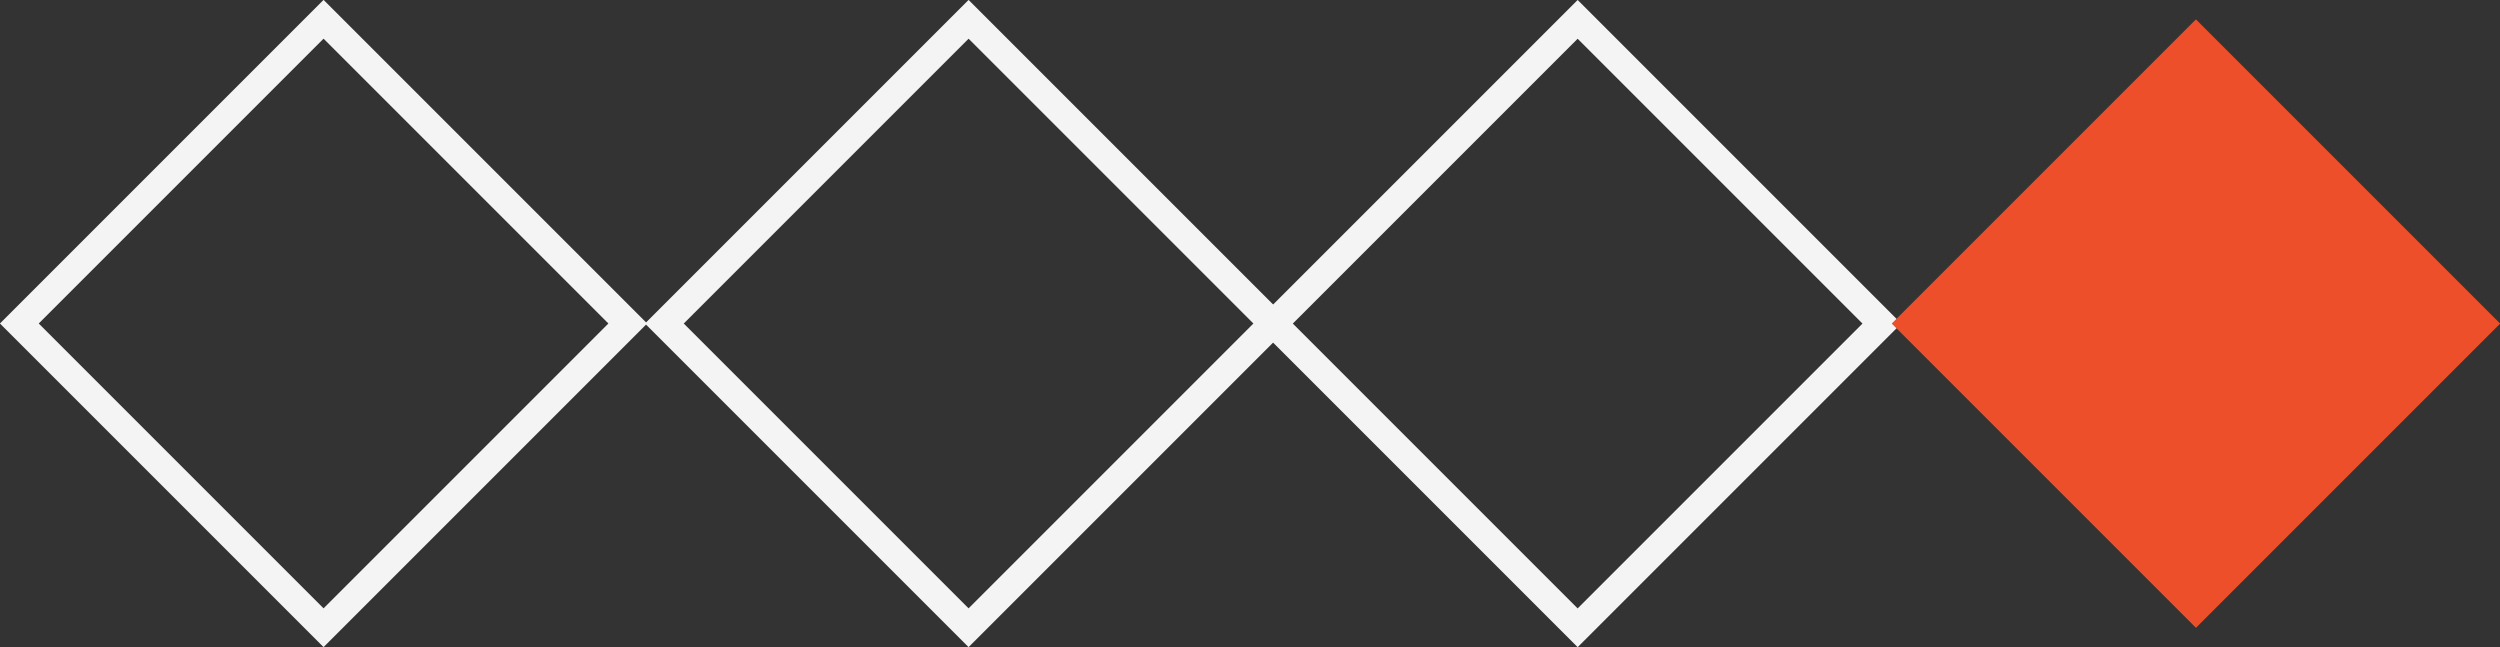
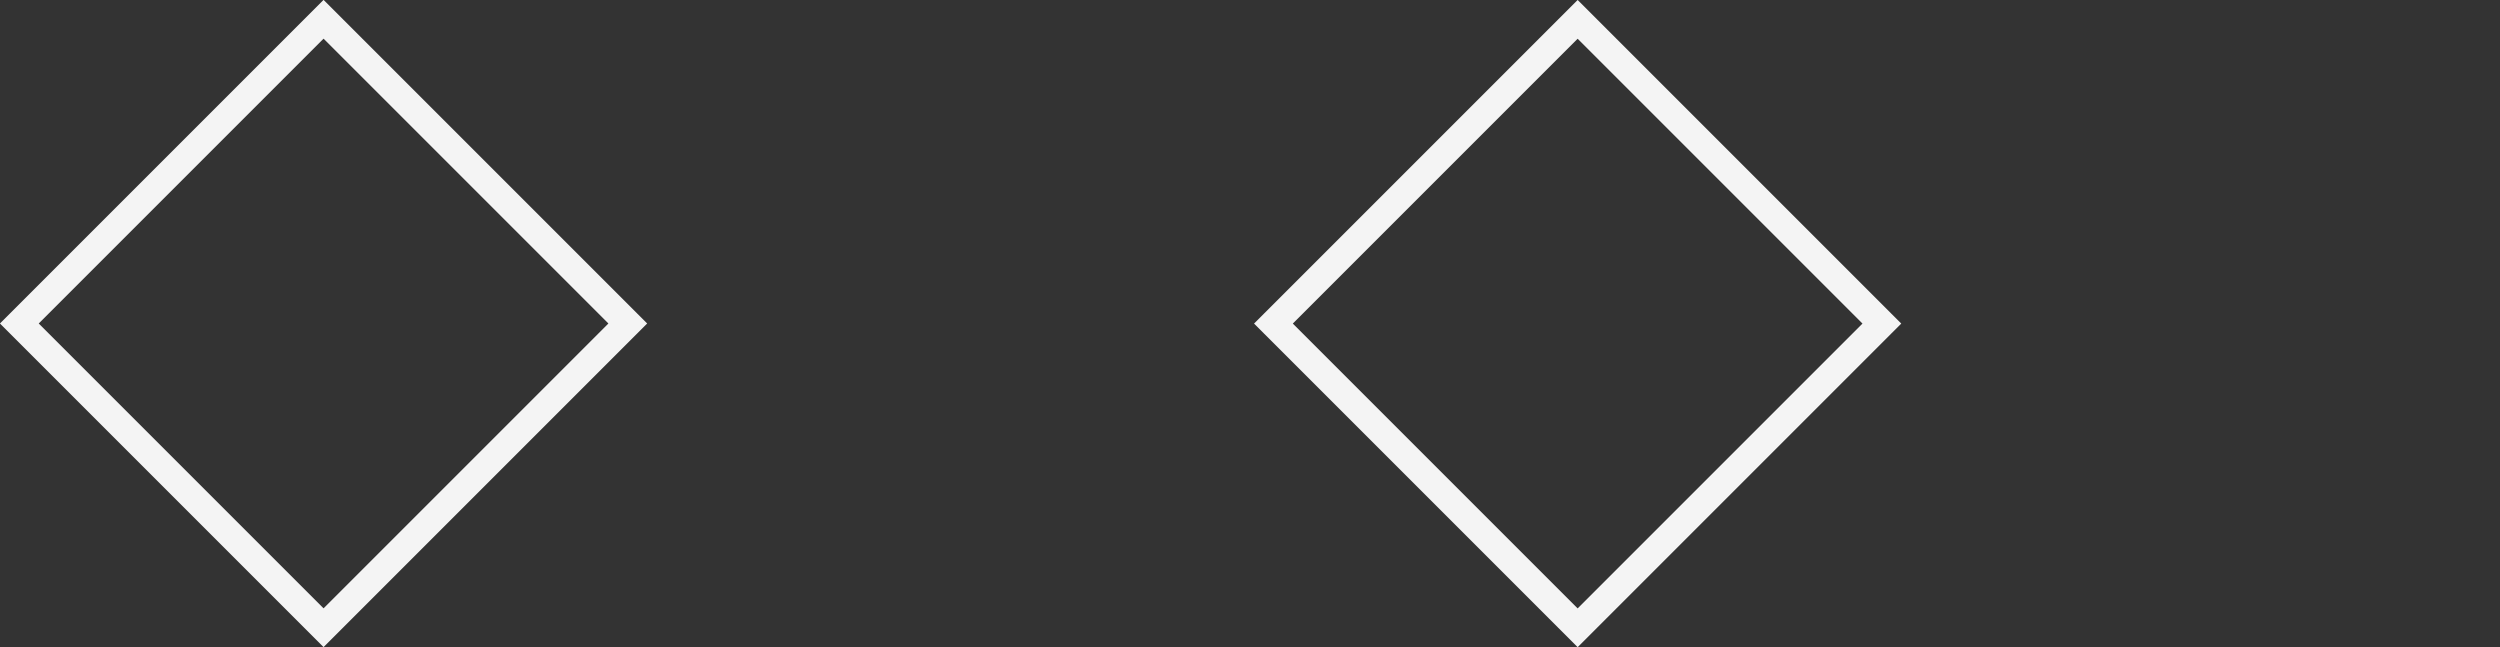
<svg xmlns="http://www.w3.org/2000/svg" viewBox="0 0 140.39 36.35">
  <rect x="0" y="0" width="140.39" height="36.35" fill="#333333" stroke="none" />
  <defs>
    <style>.d{fill:none;stroke:#f4f4f4;stroke-miterlimit:10;stroke-width:1.54px;}.e{fill:#ed4f2a;}</style>
  </defs>
  <g id="a" />
  <g id="b">
    <g id="c">
      <g>
        <rect class="d" x="76.51" y="6.09" width="24.16" height="24.16" transform="translate(38.8 -57.32) rotate(45)" />
-         <rect class="e" x="111.23" y="6.09" width="24.16" height="24.16" transform="translate(48.97 -81.87) rotate(45)" />
-         <rect class="d" x="42.31" y="6.09" width="24.16" height="24.16" transform="translate(28.78 -33.14) rotate(45)" />
        <rect class="d" x="6.09" y="6.09" width="24.16" height="24.16" transform="translate(18.17 -7.53) rotate(45)" />
      </g>
    </g>
  </g>
</svg>